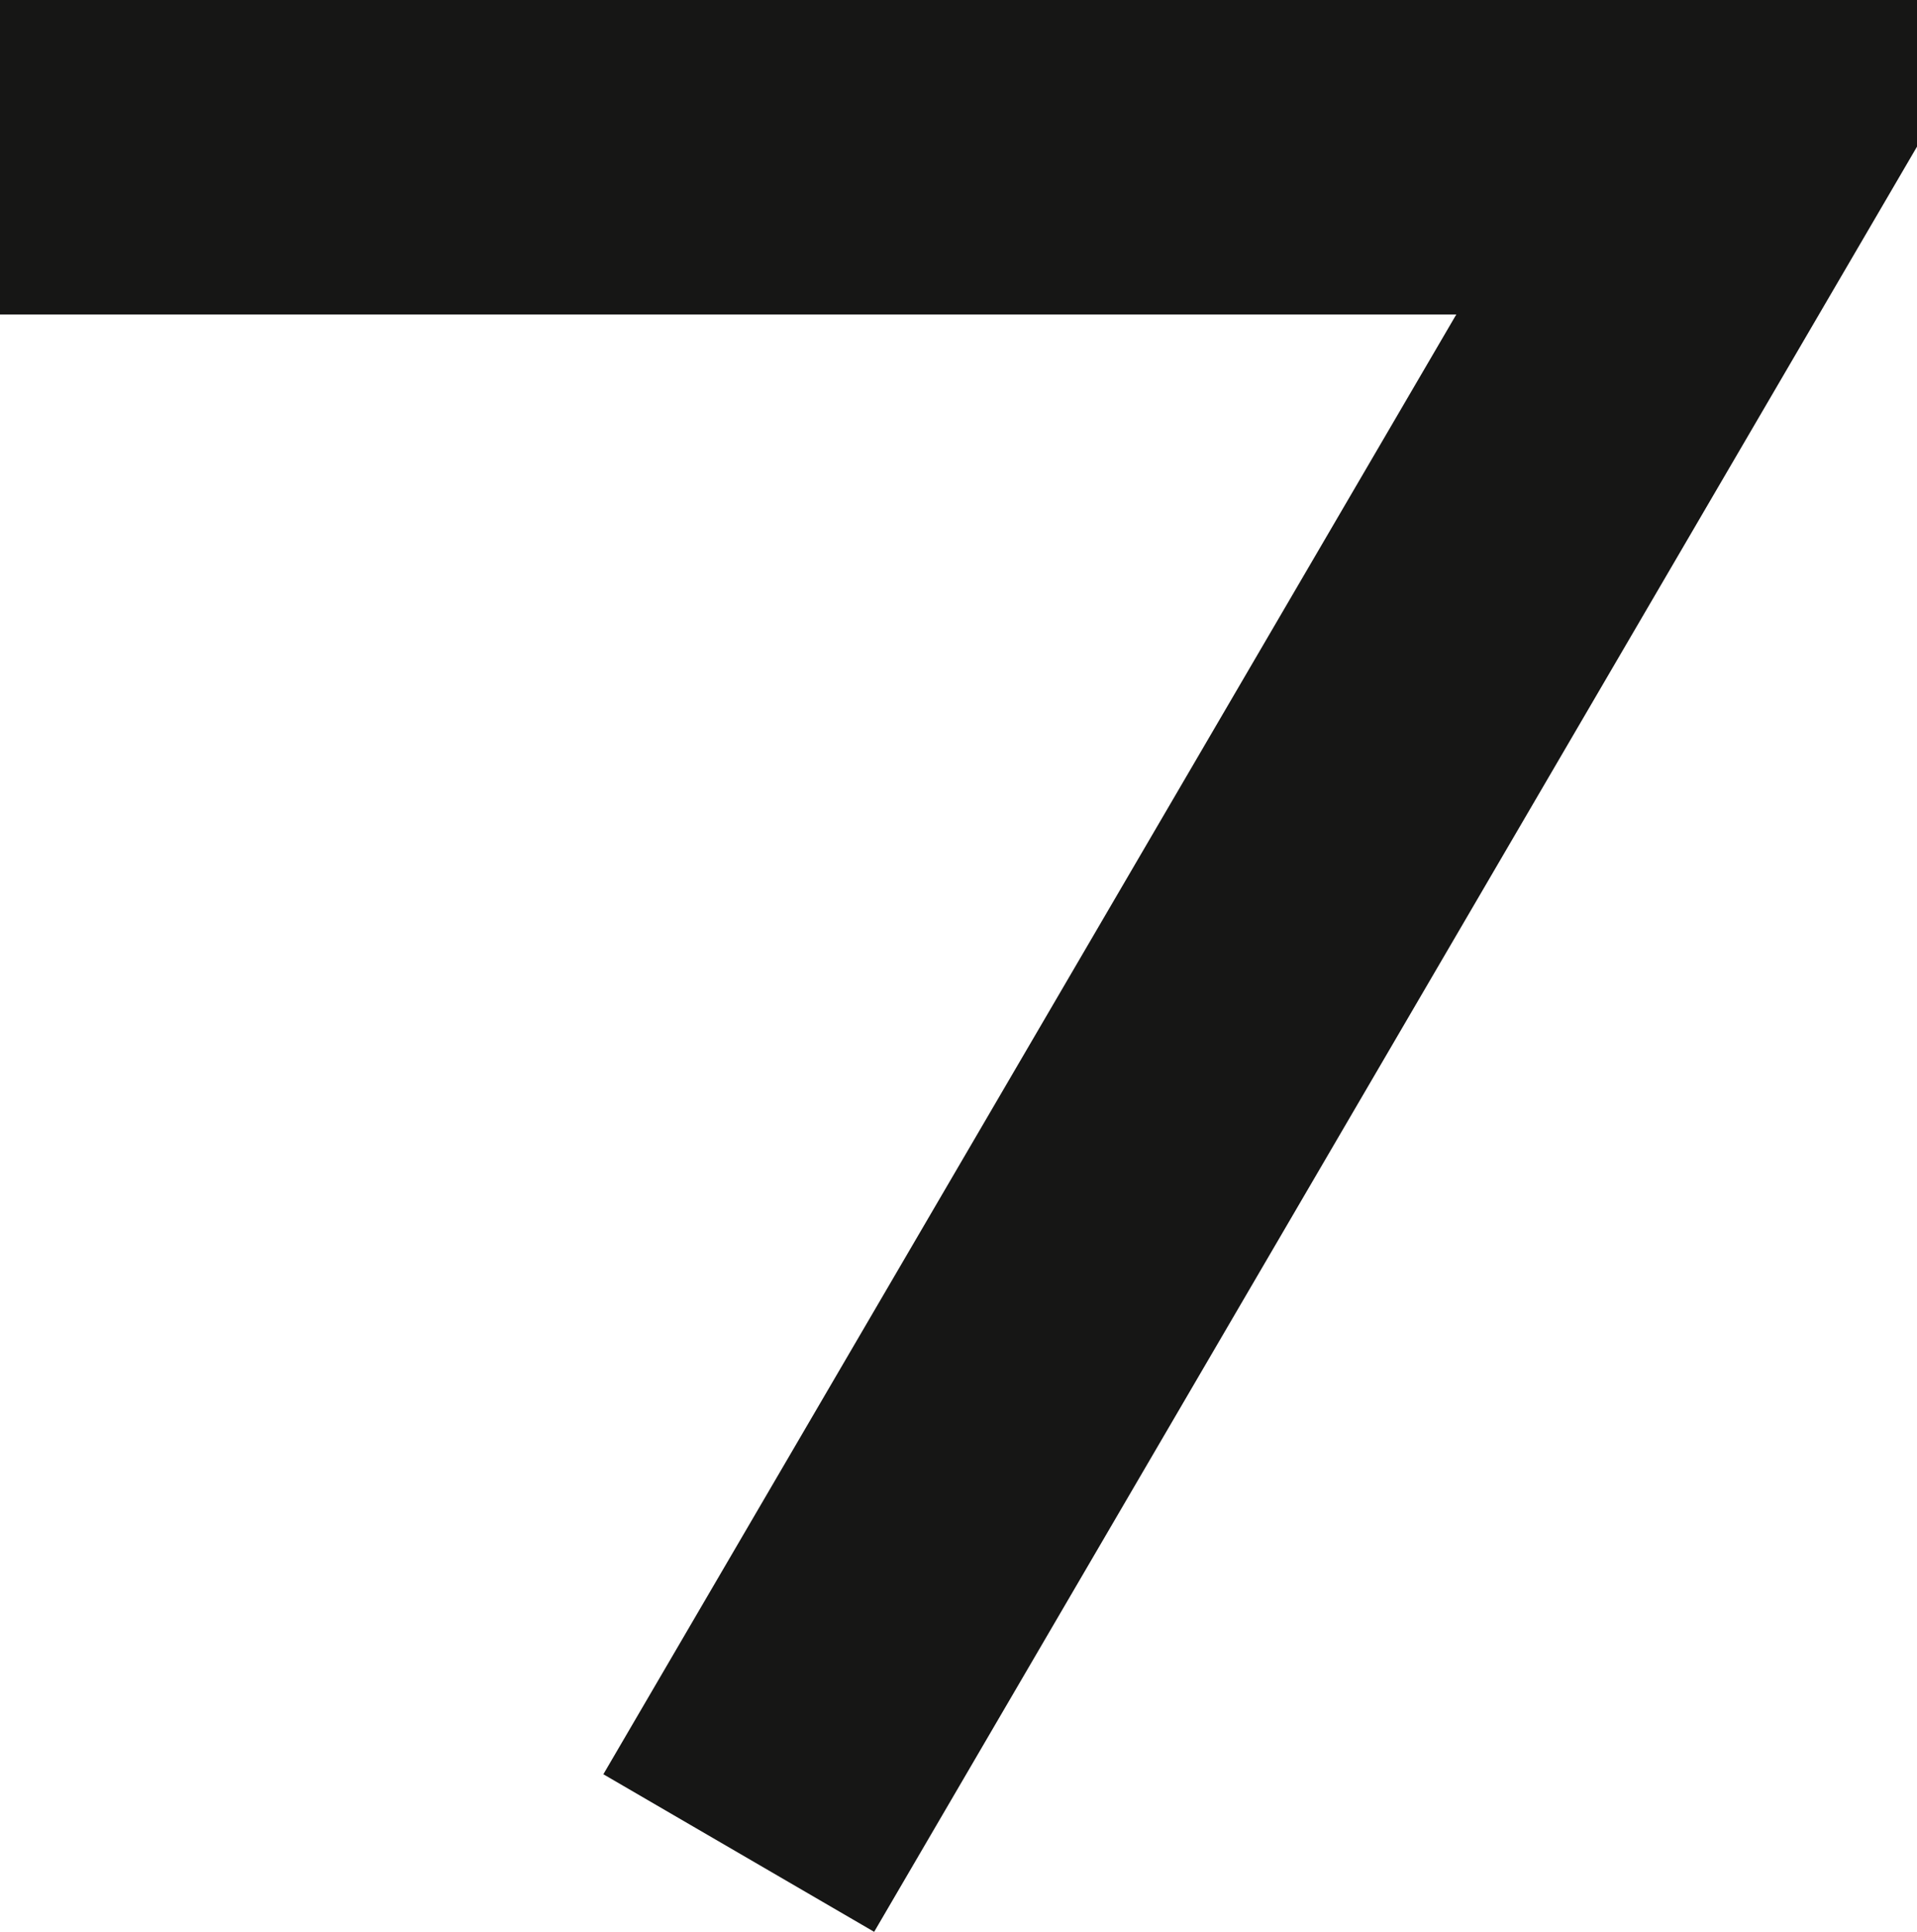
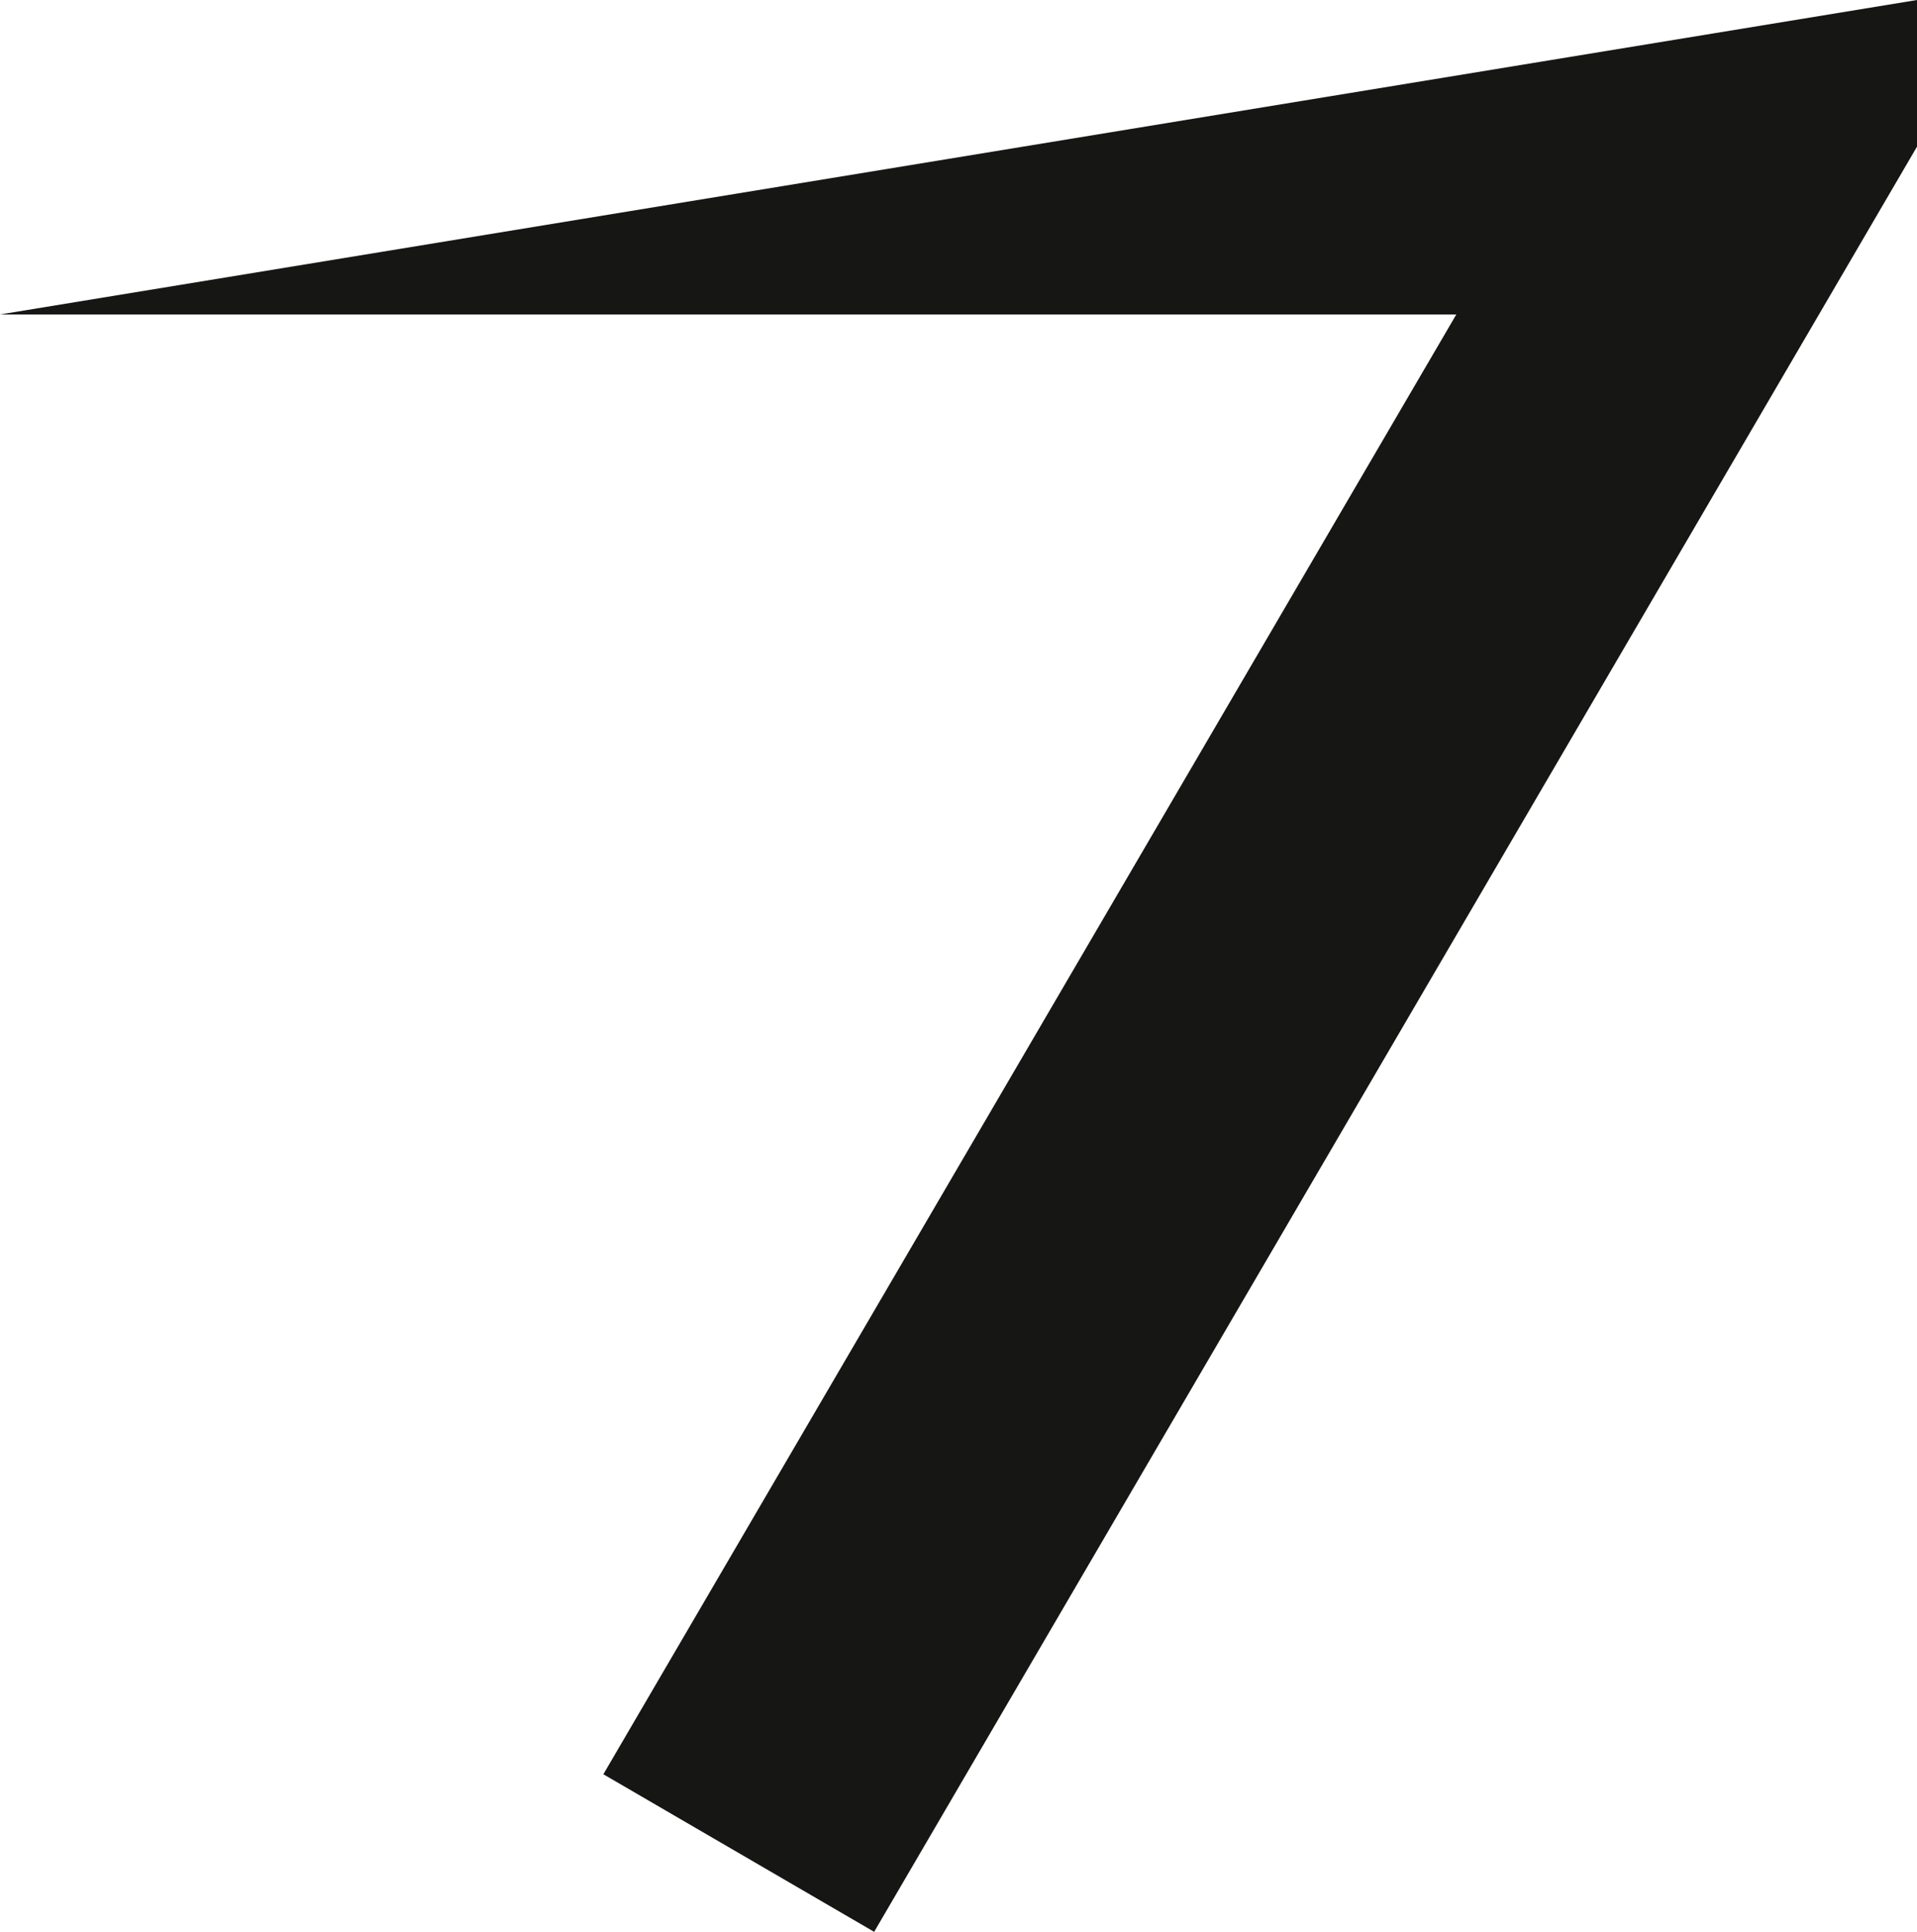
<svg xmlns="http://www.w3.org/2000/svg" width="78" height="78.586" viewBox="0 0 78 78.586">
-   <path id="Pfad_7161" data-name="Pfad 7161" d="M78-12v5.966L35.568,66.586,24.55,60.176,59.255.792H0V-12Z" transform="translate(0 12)" fill="#161615" />
+   <path id="Pfad_7161" data-name="Pfad 7161" d="M78-12v5.966L35.568,66.586,24.55,60.176,59.255.792H0Z" transform="translate(0 12)" fill="#161615" />
</svg>